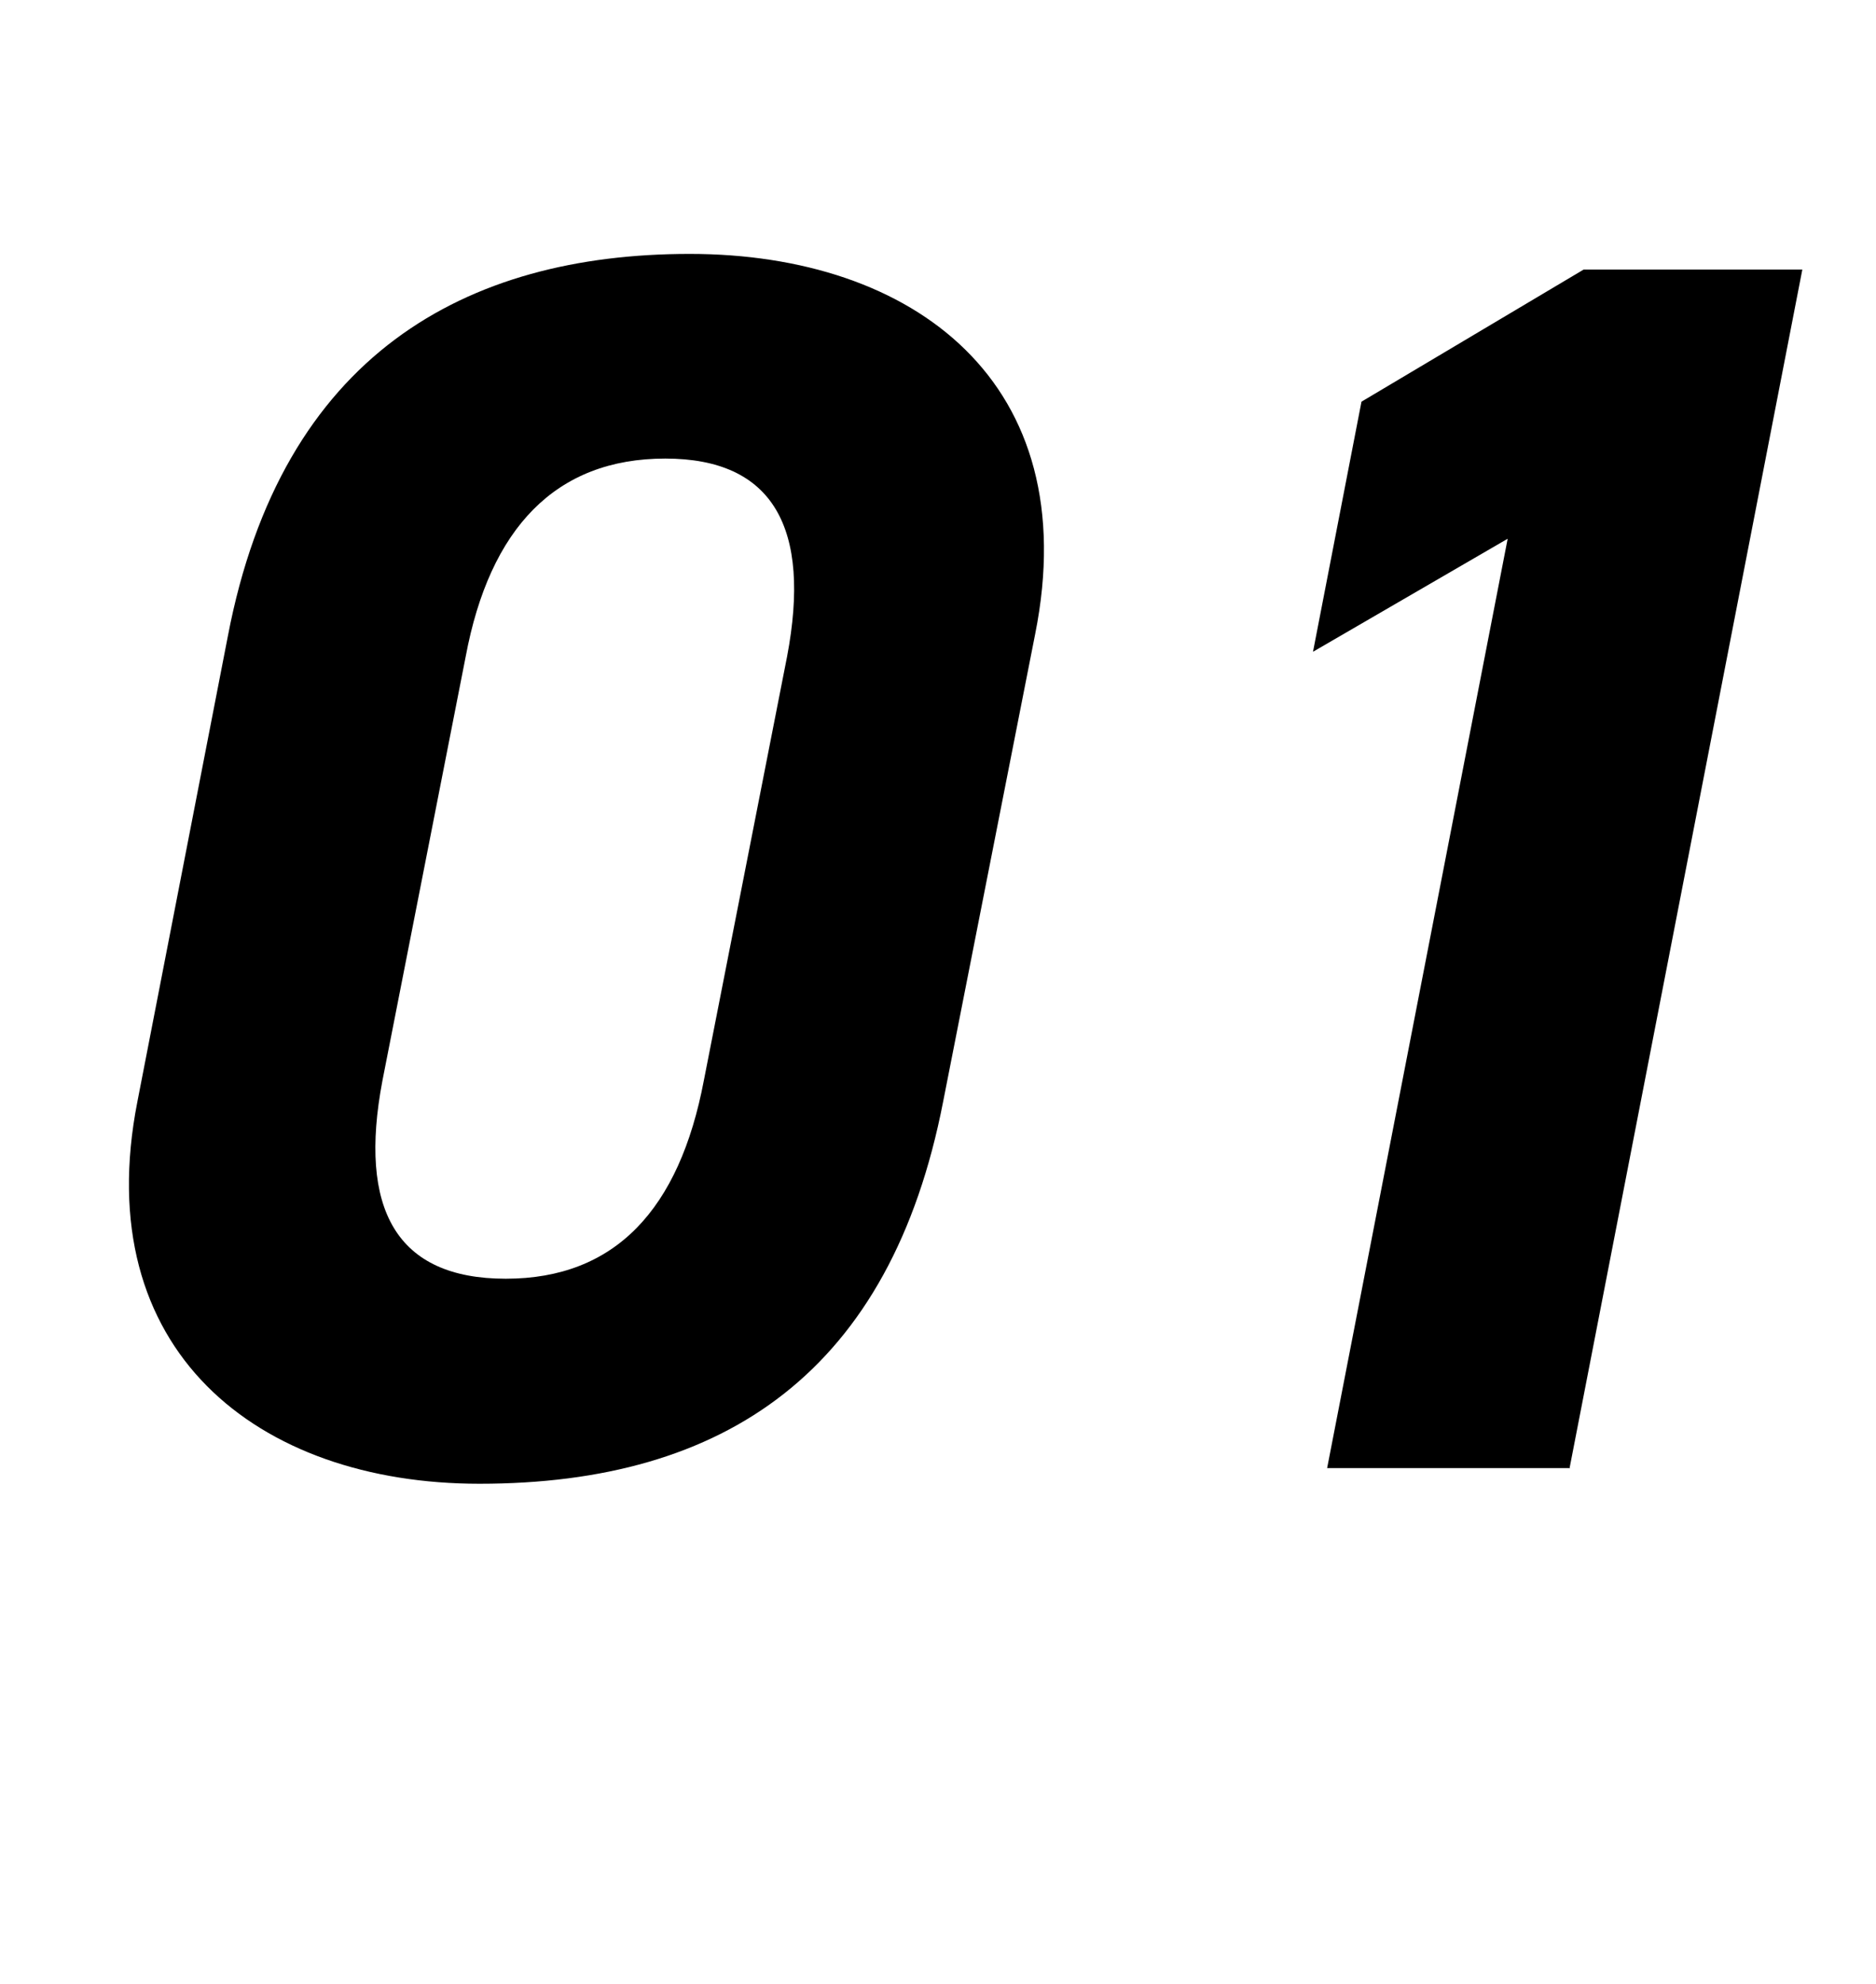
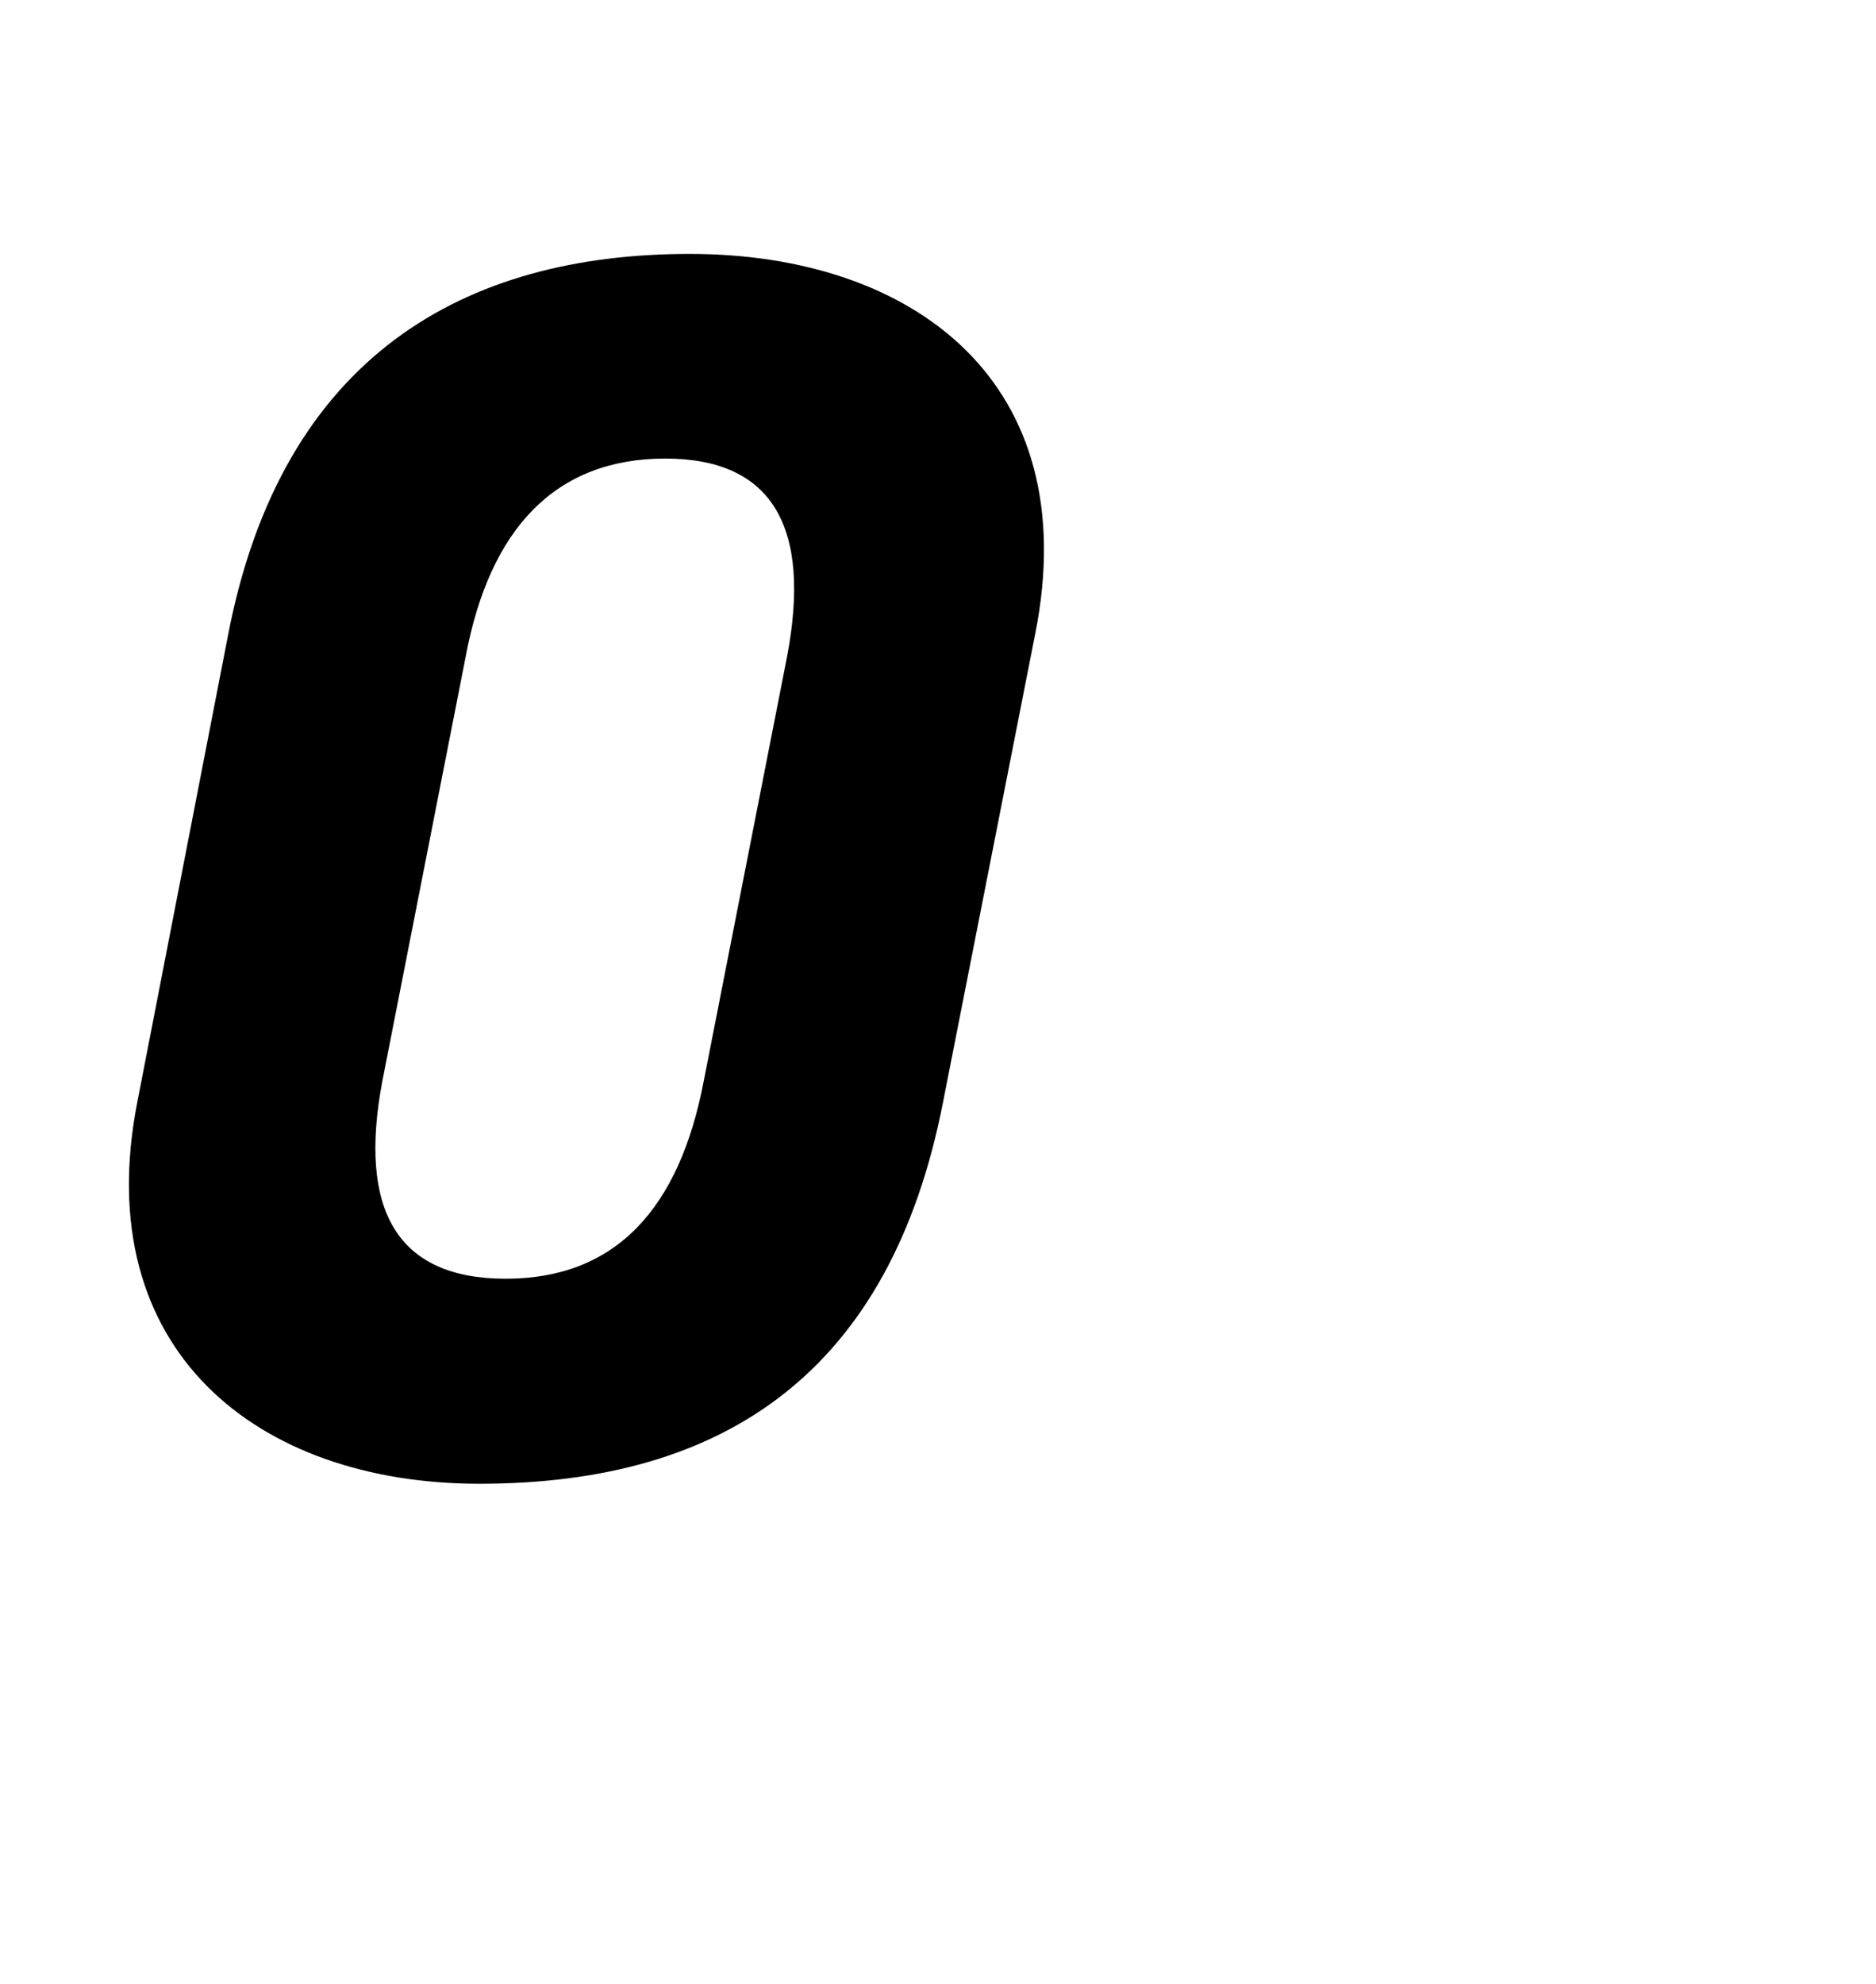
<svg xmlns="http://www.w3.org/2000/svg" id="uuid-7c82a5cb-76fd-4f75-abb9-f809ceaa5bba" data-name="レイヤー 2" width="49.15" height="51.97" viewBox="0 0 49.15 51.97">
  <defs>
    <style>
      .uuid-6a94786e-5eb9-4fc1-89ca-756375c3e354 {
        stroke-width: 0px;
      }
    </style>
  </defs>
  <g id="uuid-ab9fec46-2f06-4216-9640-08ed45606d4f" data-name="レイヤー 1">
    <g>
      <path class="uuid-6a94786e-5eb9-4fc1-89ca-756375c3e354" d="m24.71,28.85c-1.37,7.05-5.69,10.01-12.15,10.01-5.82,0-10.24-3.5-8.96-10.01l2.37-12.19c1.41-7.37,6.23-10.01,12.1-10.01s10.37,3.37,9.05,9.96l-2.41,12.24Zm-7.28-16.84c-2.87,0-4.6,1.82-5.23,5.19l-2.18,11.1c-.64,3.37.36,5.19,3.23,5.19s4.55-1.82,5.19-5.19l2.18-11.1c.64-3.37-.36-5.19-3.19-5.19Z" />
-       <path class="uuid-6a94786e-5eb9-4fc1-89ca-756375c3e354" d="m41.14,38.45h-6.37l4.73-24.34-5.1,2.96,1.27-6.55,5.82-3.46h5.73l-6.1,31.4Z" />
    </g>
  </g>
</svg>